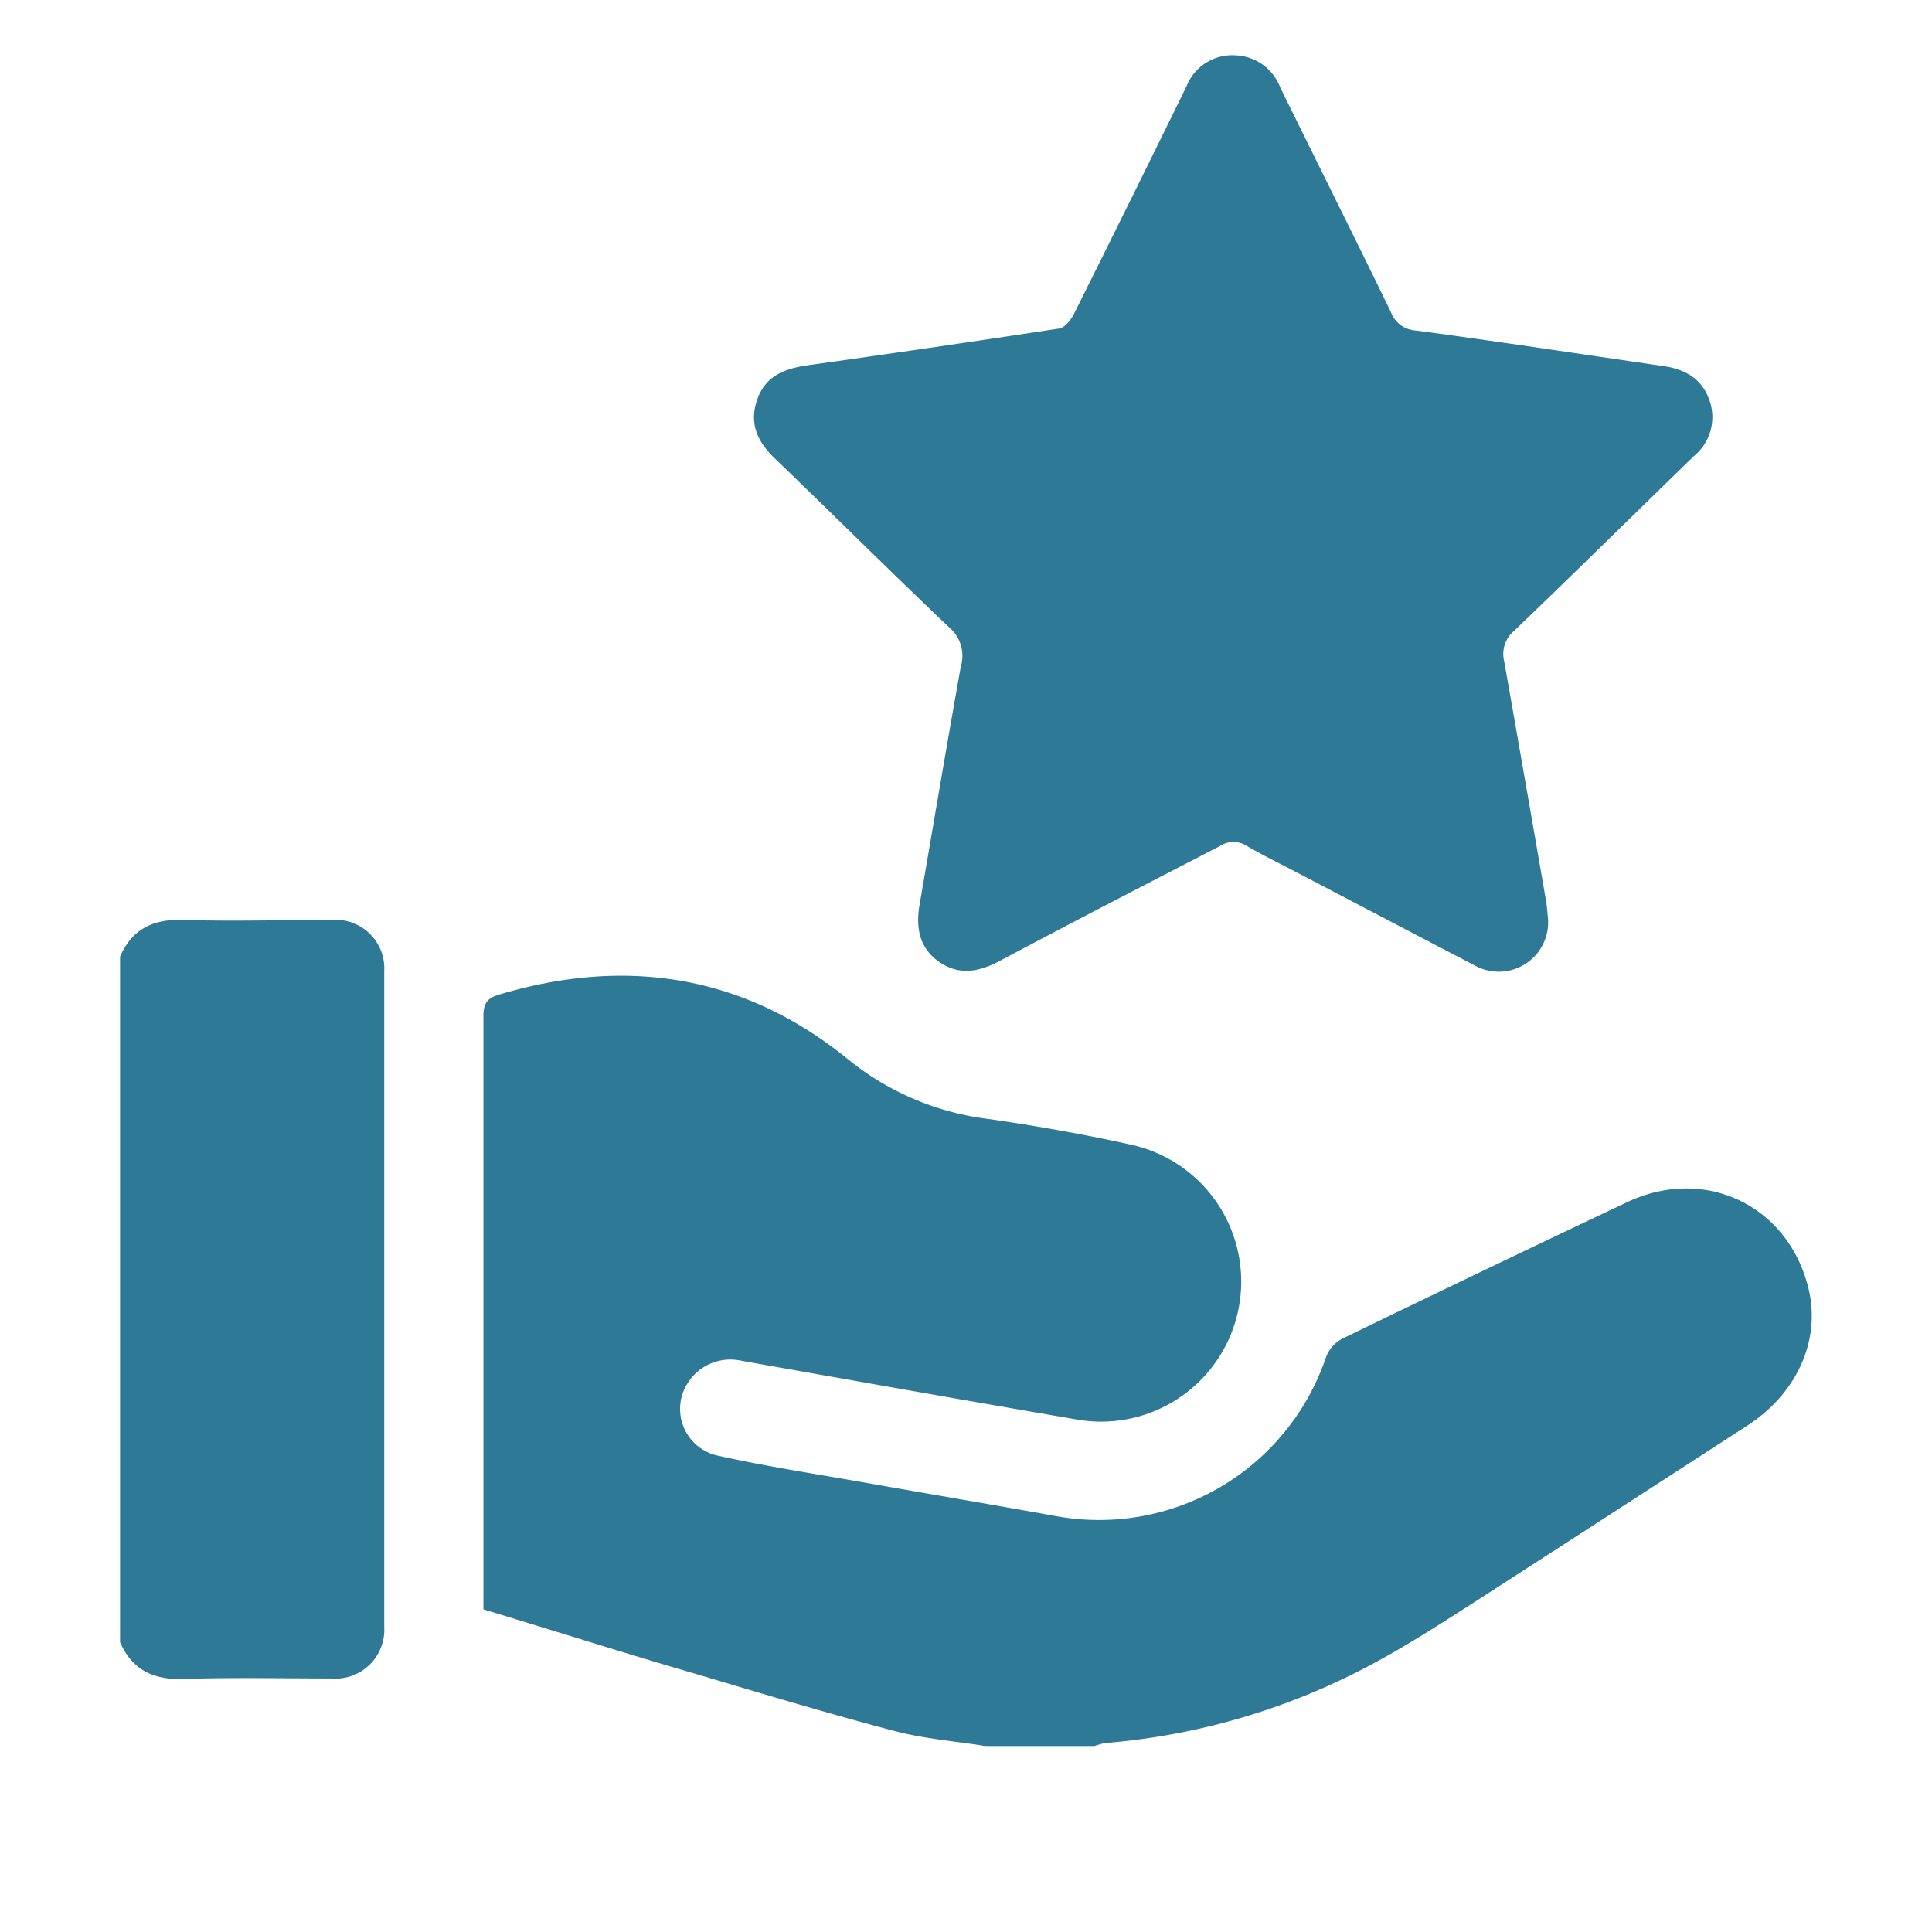
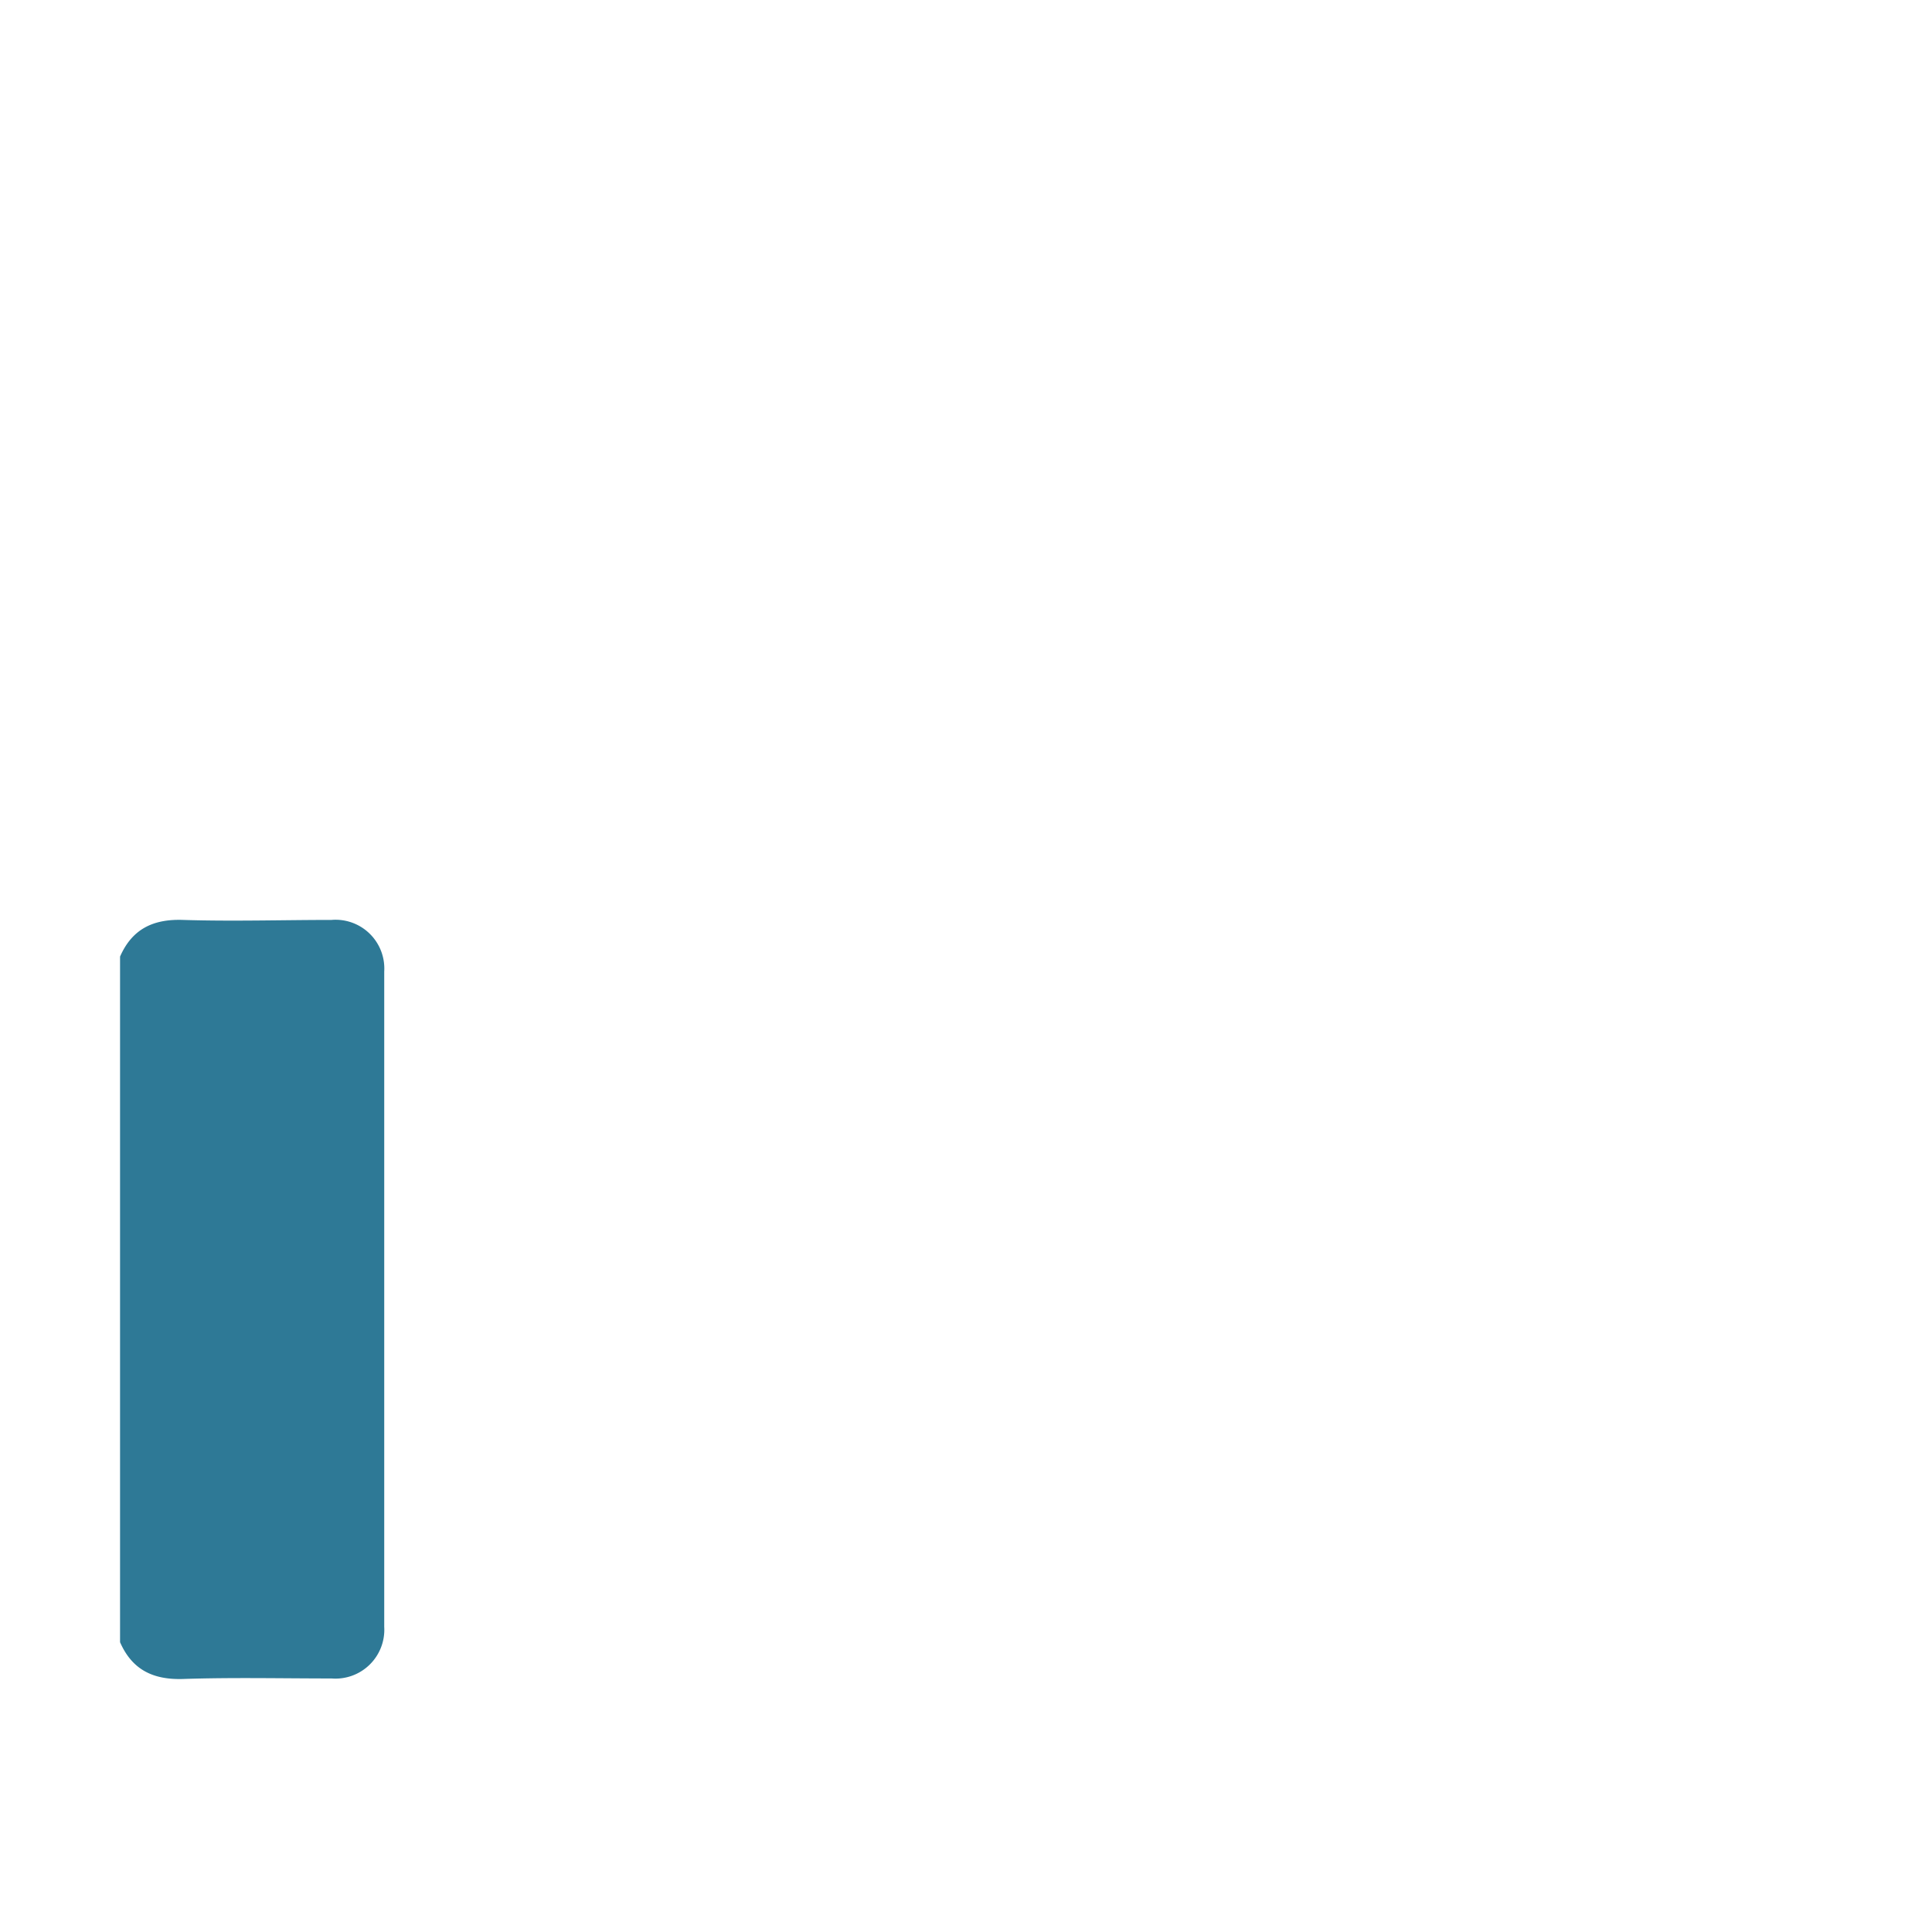
<svg xmlns="http://www.w3.org/2000/svg" id="Capa_1" data-name="Capa 1" viewBox="0 0 187 187">
  <defs>
    <style>.cls-1{fill:#2e7996;}</style>
  </defs>
-   <path class="cls-1" d="M95.38,169c-2.93-.47-5.92-.7-8.78-1.45-6.41-1.69-12.76-3.6-19.12-5.49-6.87-2-13.71-4.17-20.69-6.29v-1.59q0-27.89,0-55.77c0-1.19.26-1.76,1.48-2.13,12.36-3.71,23.82-1.89,33.8,6.24a26.67,26.67,0,0,0,13.65,5.79c4.68.68,9.34,1.5,14,2.54a13.56,13.56,0,0,1-5.41,26.56c-10.84-1.85-21.66-3.78-32.49-5.69A4.9,4.9,0,0,0,66,135.11a4.63,4.63,0,0,0,3.61,5.81c4.52,1,9.08,1.7,13.63,2.5,6.33,1.12,12.67,2.19,19,3.33a23.19,23.19,0,0,0,26.11-15.4,3.38,3.38,0,0,1,1.56-1.77q13.77-6.69,27.6-13.23c7.67-3.61,15.84.48,17.62,8.73,1,4.84-1.26,9.83-6,12.9q-13.06,8.47-26.14,16.91c-3.4,2.18-6.8,4.39-10.36,6.28A65.89,65.89,0,0,1,107,168.71a5.75,5.75,0,0,0-1.06.29Z" />
  <path class="cls-1" d="M11.62,92.59c1.17-2.67,3.2-3.65,6.1-3.55,4.79.15,9.58,0,14.37,0a4.72,4.72,0,0,1,5.1,5q0,31.71,0,63.42a4.73,4.73,0,0,1-5.1,5c-4.79,0-9.58-.11-14.37.05-2.9.09-4.93-.89-6.1-3.56Z" />
-   <path class="cls-1" d="M149.84,89a4.78,4.78,0,0,1-7.13,4.43c-5.77-3-11.48-6-17.22-9-1.6-.84-3.23-1.63-4.79-2.54a2.38,2.38,0,0,0-2.62,0C111,85.55,103.87,89.23,96.78,93c-2,1.06-3.9,1.45-5.85.12S88.63,89.8,89,87.6c1.33-7.7,2.62-15.4,4-23.09a3.6,3.6,0,0,0-1.1-3.76c-5.72-5.42-11.3-11-17-16.47C73.31,42.7,72.5,41,73.28,38.71s2.57-3,4.79-3.34q12.24-1.71,24.45-3.57c.55-.09,1.15-.85,1.44-1.44q5.49-11,10.88-22a4.75,4.75,0,0,1,4.79-3,4.82,4.82,0,0,1,4.28,3.09c3.56,7.25,7.18,14.47,10.71,21.74a2.73,2.73,0,0,0,2.43,1.8c8,1.07,16,2.29,24,3.45,2.1.31,3.73,1.25,4.43,3.37a4.87,4.87,0,0,1-1.53,5.34c-5.81,5.64-11.57,11.32-17.42,16.93a2.91,2.91,0,0,0-.94,2.92q2.05,11.61,4.06,23.24C149.74,87.78,149.78,88.37,149.84,89Z" />
</svg>